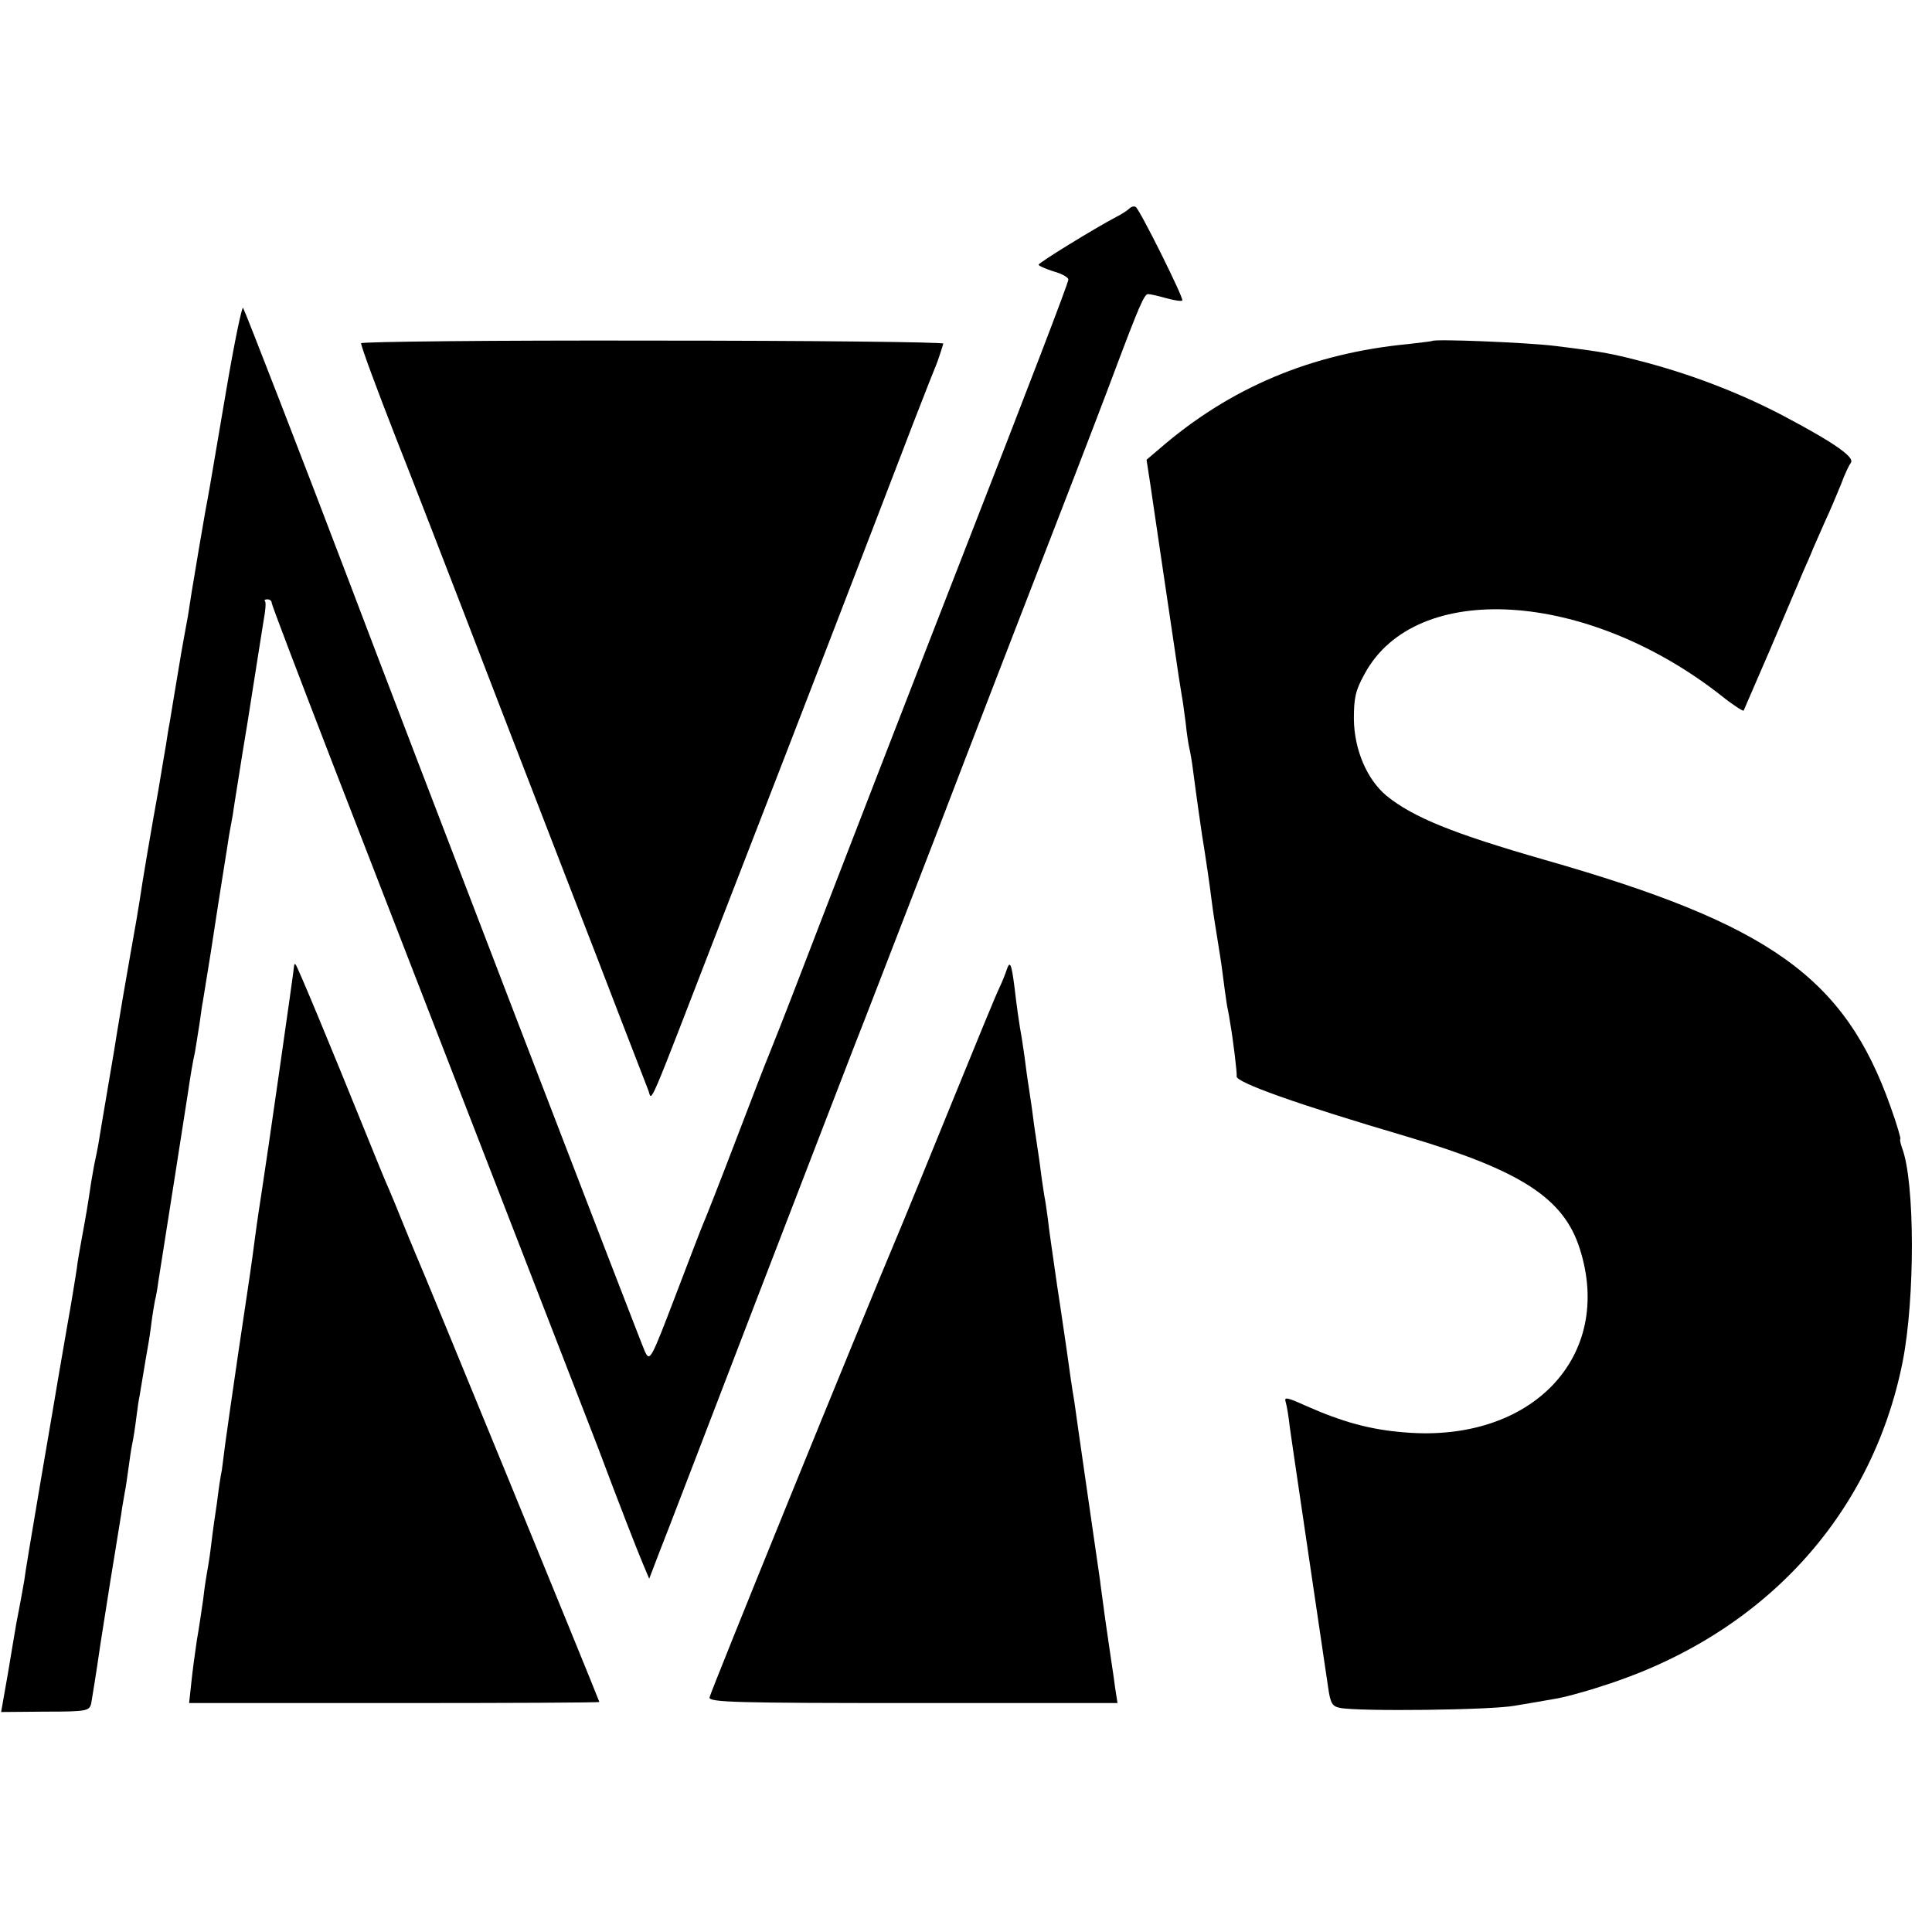
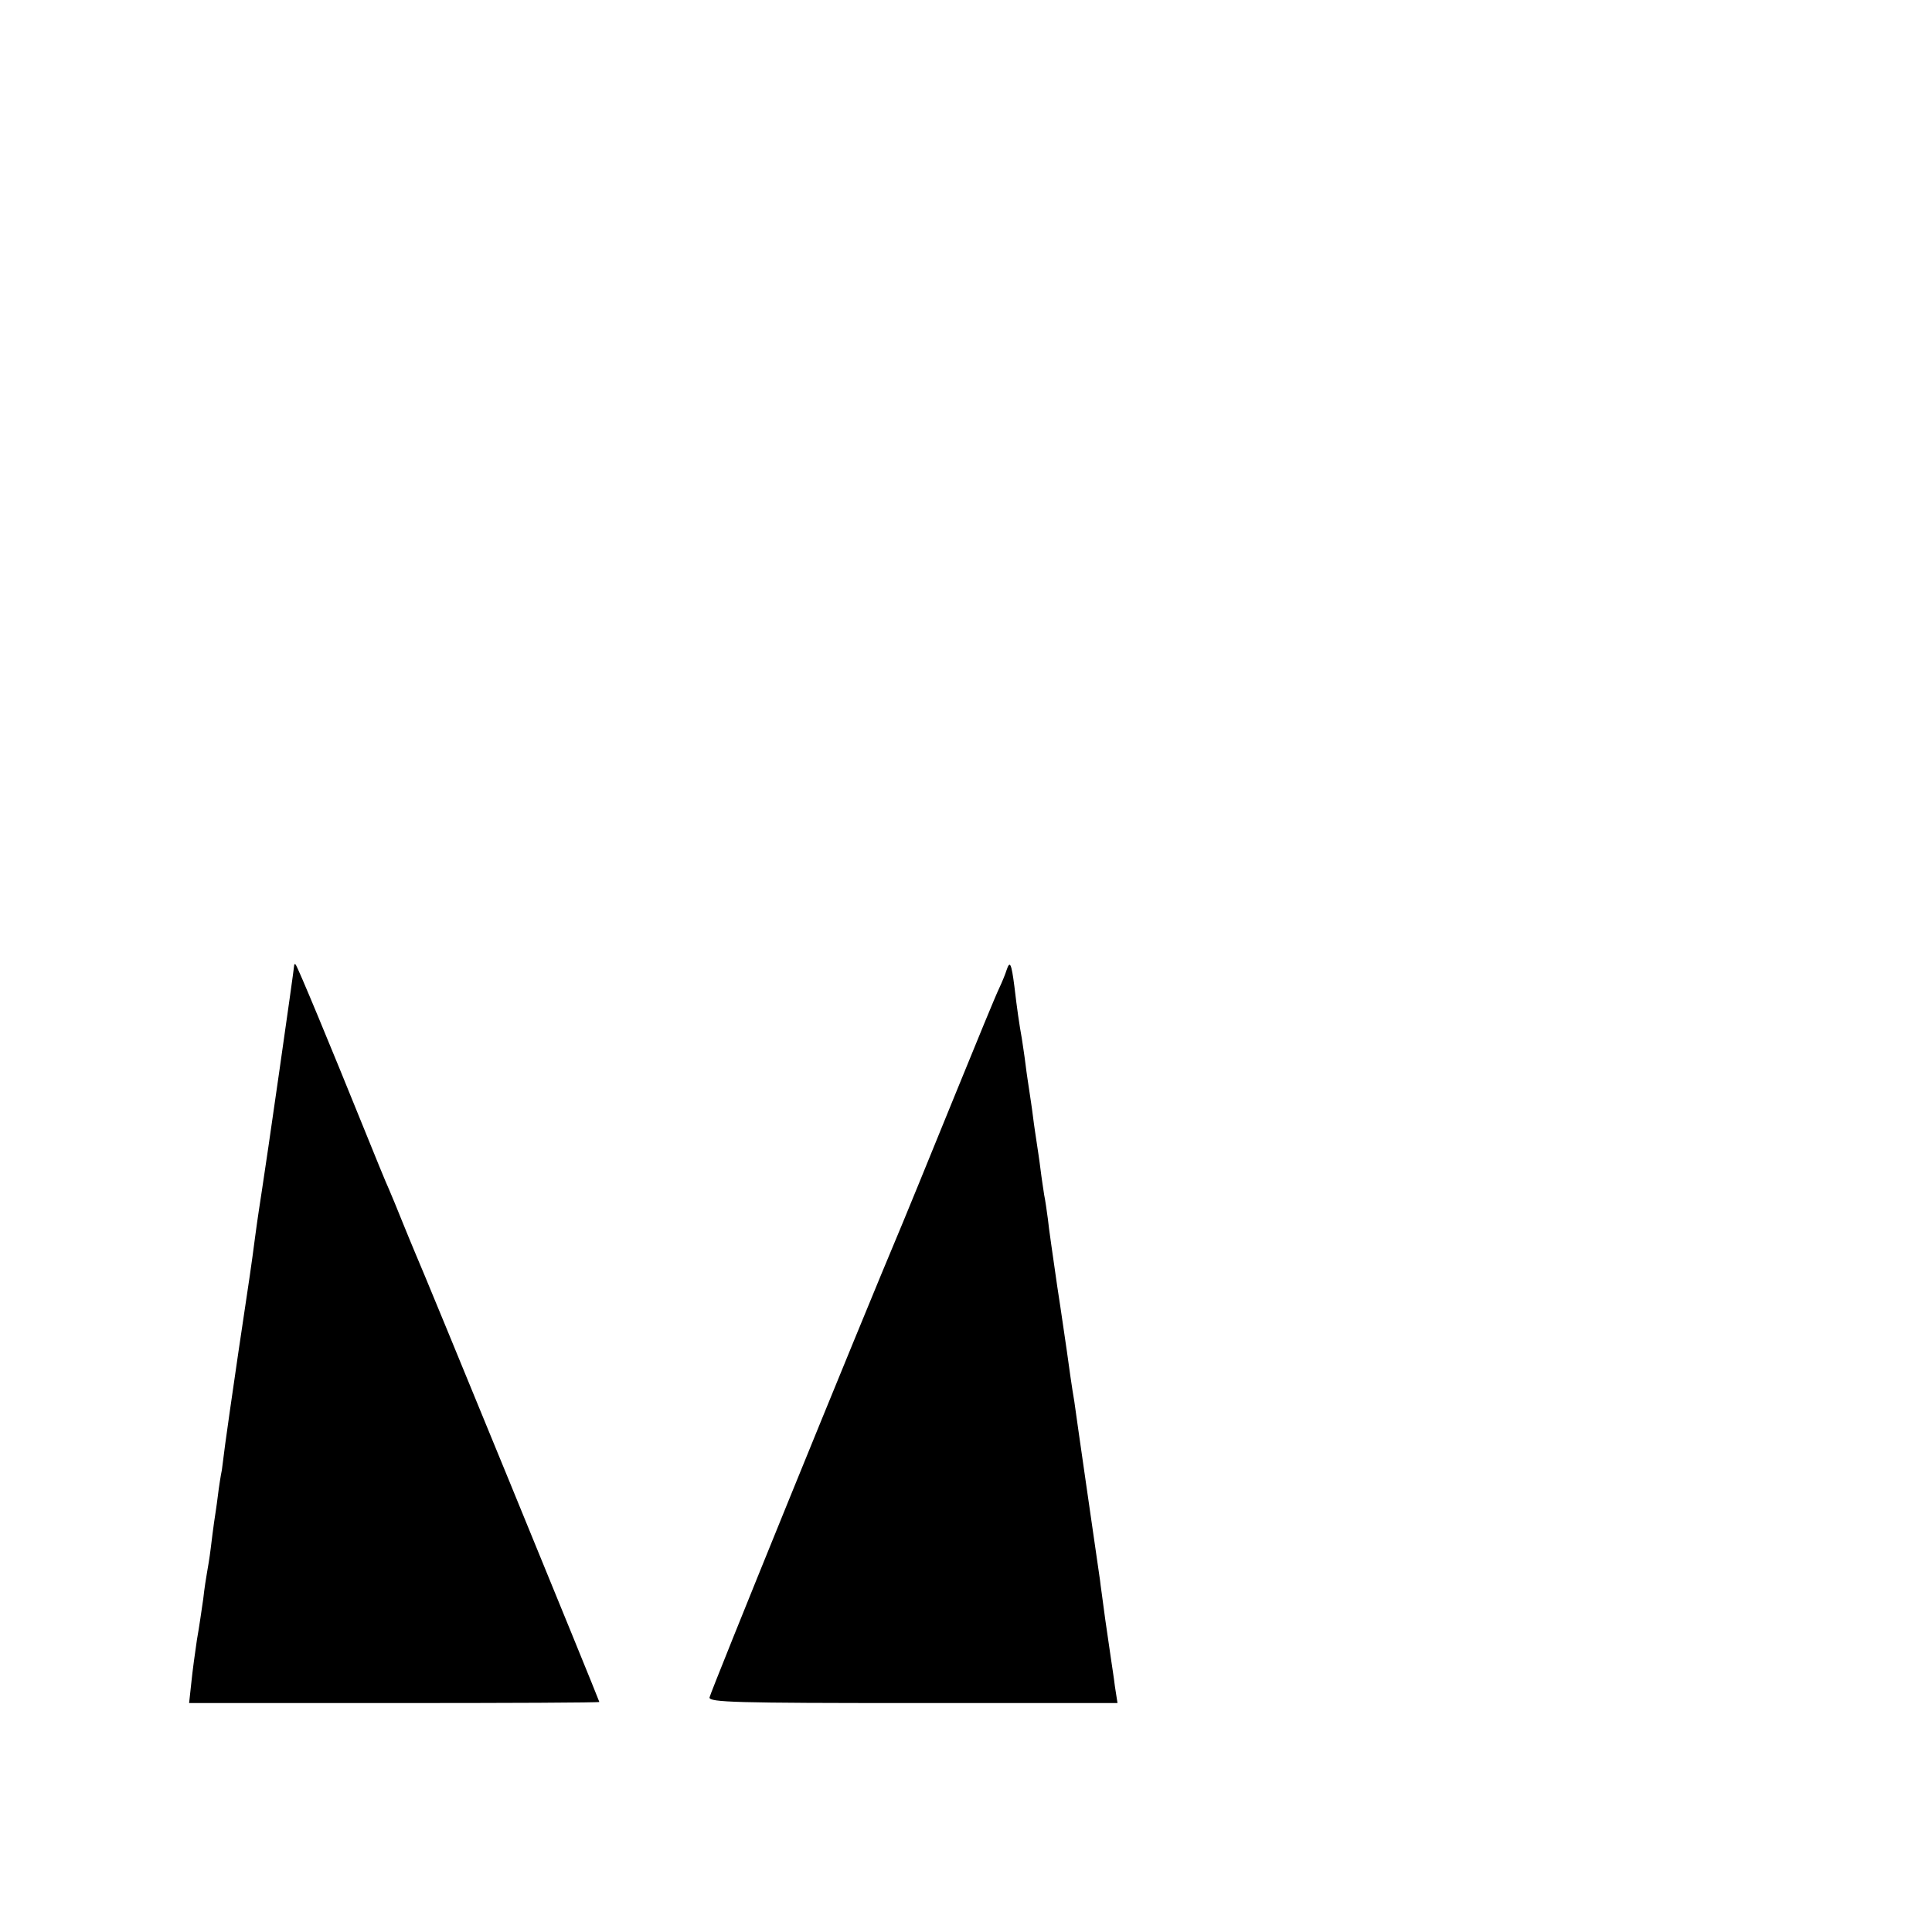
<svg xmlns="http://www.w3.org/2000/svg" version="1.0" width="519pt" height="519pt" viewBox="0 0 519 519" preserveAspectRatio="xMidYMid meet">
  <g transform="translate(0,519) scale(0.1,-0.1)" fill="#000000" stroke="none">
-     <path d="M3034 4630 c-5 -5 -20 -15 -34 -22 -61 -32 -210 -124 -210 -129 0 -3 18 -11 40 -18 22 -6 40 -16 40 -22 0 -9 -104 -280 -287 -749 -84 -215 -355 -914 -430 -1110 -41 -107 -81 -208 -88 -225 -7 -16 -47 -120 -89 -230 -42 -110 -81 -209 -86 -220 -5 -11 -39 -100 -76 -197 -65 -170 -68 -176 -81 -150 -11 23 -644 1670 -798 2077 -115 303 -276 718 -282 728 -3 5 -23 -91 -44 -214 -38 -222 -44 -261 -53 -309 -3 -14 -12 -68 -21 -120 -21 -124 -23 -138 -30 -184 -4 -21 -9 -48 -11 -60 -2 -11 -11 -61 -19 -111 -8 -49 -17 -101 -19 -115 -3 -14 -7 -41 -10 -60 -3 -19 -13 -75 -21 -125 -17 -93 -44 -252 -50 -295 -2 -14 -13 -79 -25 -145 -20 -113 -25 -145 -35 -205 -2 -14 -13 -81 -25 -150 -12 -69 -23 -138 -26 -155 -3 -16 -7 -37 -9 -45 -2 -8 -6 -33 -10 -55 -9 -62 -15 -96 -25 -150 -5 -27 -12 -66 -14 -85 -3 -19 -14 -89 -26 -155 -11 -66 -23 -131 -25 -145 -2 -14 -23 -135 -46 -270 -23 -135 -43 -255 -44 -267 -2 -12 -6 -34 -9 -50 -3 -15 -8 -44 -12 -63 -3 -19 -14 -81 -23 -137 l-18 -102 119 1 c112 0 118 2 123 22 2 11 14 84 25 161 12 77 24 151 26 165 6 35 24 149 30 185 2 17 7 41 9 55 3 14 7 43 10 65 3 22 7 51 10 65 3 14 8 45 11 70 3 25 7 52 9 60 1 8 6 35 10 60 4 25 9 54 11 65 2 11 7 40 10 65 3 25 8 54 10 65 3 11 7 34 9 50 23 144 75 478 80 510 7 48 13 83 19 110 2 11 7 45 12 75 4 30 8 57 9 60 1 5 15 94 21 130 5 34 35 227 39 250 2 14 7 42 10 64 4 21 8 46 10 55 1 9 8 52 15 96 7 44 14 89 16 100 2 11 13 78 24 150 11 71 24 151 28 177 5 26 7 50 4 53 -3 3 0 5 6 5 7 0 12 -4 12 -10 0 -5 74 -199 164 -432 511 -1317 690 -1779 711 -1833 57 -152 108 -283 123 -318 l16 -38 26 68 c15 37 131 340 259 673 128 333 248 643 266 690 19 47 115 297 215 555 99 259 244 634 322 835 78 201 151 392 163 425 65 173 79 205 89 205 6 0 28 -5 49 -11 22 -6 41 -9 43 -6 5 5 -114 244 -125 251 -4 3 -12 1 -17 -4z" />
-     <path d="M970 4268 c0 -9 43 -125 95 -258 19 -47 143 -366 275 -710 133 -344 252 -652 265 -685 20 -52 108 -281 137 -355 10 -28 -6 -64 187 435 51 132 108 278 126 325 31 79 303 784 399 1035 38 98 54 138 61 155 4 9 17 49 19 57 0 4 -351 8 -781 8 -431 1 -783 -3 -783 -7z" />
-     <path d="M3847 4274 c-1 -1 -29 -4 -62 -8 -262 -25 -481 -117 -672 -283 l-33 -28 10 -65 c10 -69 19 -129 25 -170 2 -14 11 -74 20 -135 9 -60 18 -121 20 -135 6 -43 17 -114 20 -131 2 -9 6 -40 10 -70 3 -30 8 -61 10 -69 2 -8 7 -35 10 -60 7 -55 26 -190 30 -210 4 -25 14 -92 20 -140 3 -25 10 -70 15 -100 5 -30 12 -75 15 -100 3 -25 8 -61 11 -80 4 -19 8 -42 9 -50 7 -39 19 -136 17 -141 -4 -16 161 -75 460 -163 305 -91 419 -165 462 -301 92 -289 -129 -521 -469 -493 -93 7 -169 28 -268 72 -51 23 -58 24 -53 9 3 -10 8 -40 11 -68 4 -27 9 -62 11 -76 4 -29 80 -541 92 -623 6 -42 11 -50 32 -54 50 -10 407 -6 470 6 36 6 83 14 105 18 22 3 82 19 133 36 427 136 720 454 803 869 34 172 33 484 -1 574 -5 14 -7 25 -5 25 2 0 -9 39 -26 86 -123 348 -323 491 -929 664 -247 71 -353 114 -425 172 -53 44 -87 124 -88 206 0 57 4 77 29 122 137 253 596 225 957 -58 31 -25 59 -43 61 -41 1 2 33 76 71 164 37 88 77 180 87 205 11 25 24 54 28 65 5 11 20 45 33 75 14 30 33 75 43 100 9 25 21 50 26 57 11 14 -42 52 -172 121 -114 61 -242 111 -370 146 -102 27 -118 30 -255 47 -76 9 -321 19 -328 13z" />
    <path d="M790 2595 c0 -8 -77 -545 -86 -600 -6 -40 -11 -70 -19 -130 -10 -77 -13 -96 -45 -310 -16 -110 -32 -220 -35 -244 -3 -23 -7 -55 -9 -70 -3 -14 -8 -46 -11 -71 -3 -25 -8 -56 -10 -70 -2 -14 -6 -45 -9 -70 -3 -25 -8 -54 -10 -65 -2 -11 -7 -42 -10 -70 -4 -27 -11 -77 -17 -110 -5 -33 -12 -85 -15 -115 l-6 -55 551 0 c303 0 551 1 551 3 0 4 -477 1168 -495 1207 -7 17 -23 55 -35 85 -12 30 -28 69 -35 85 -8 17 -38 91 -68 165 -87 215 -178 435 -183 439 -2 2 -4 1 -4 -4z" />
    <path d="M2704 2584 c-3 -10 -12 -32 -20 -49 -8 -16 -61 -145 -118 -285 -102 -250 -116 -285 -141 -345 -125 -297 -518 -1264 -519 -1275 -1 -13 71 -15 547 -15 l549 0 -7 45 c-3 25 -8 56 -10 70 -2 14 -9 63 -16 110 -6 47 -13 94 -14 105 -8 55 -67 463 -69 480 -6 34 -15 98 -20 135 -3 19 -14 98 -26 175 -11 77 -23 158 -25 180 -3 22 -7 51 -10 65 -2 14 -7 45 -10 70 -3 25 -8 56 -10 70 -2 14 -7 45 -10 70 -3 25 -8 56 -10 70 -2 14 -7 45 -10 70 -3 25 -8 56 -10 70 -7 39 -13 80 -20 140 -8 62 -12 71 -21 44z" />
  </g>
</svg>